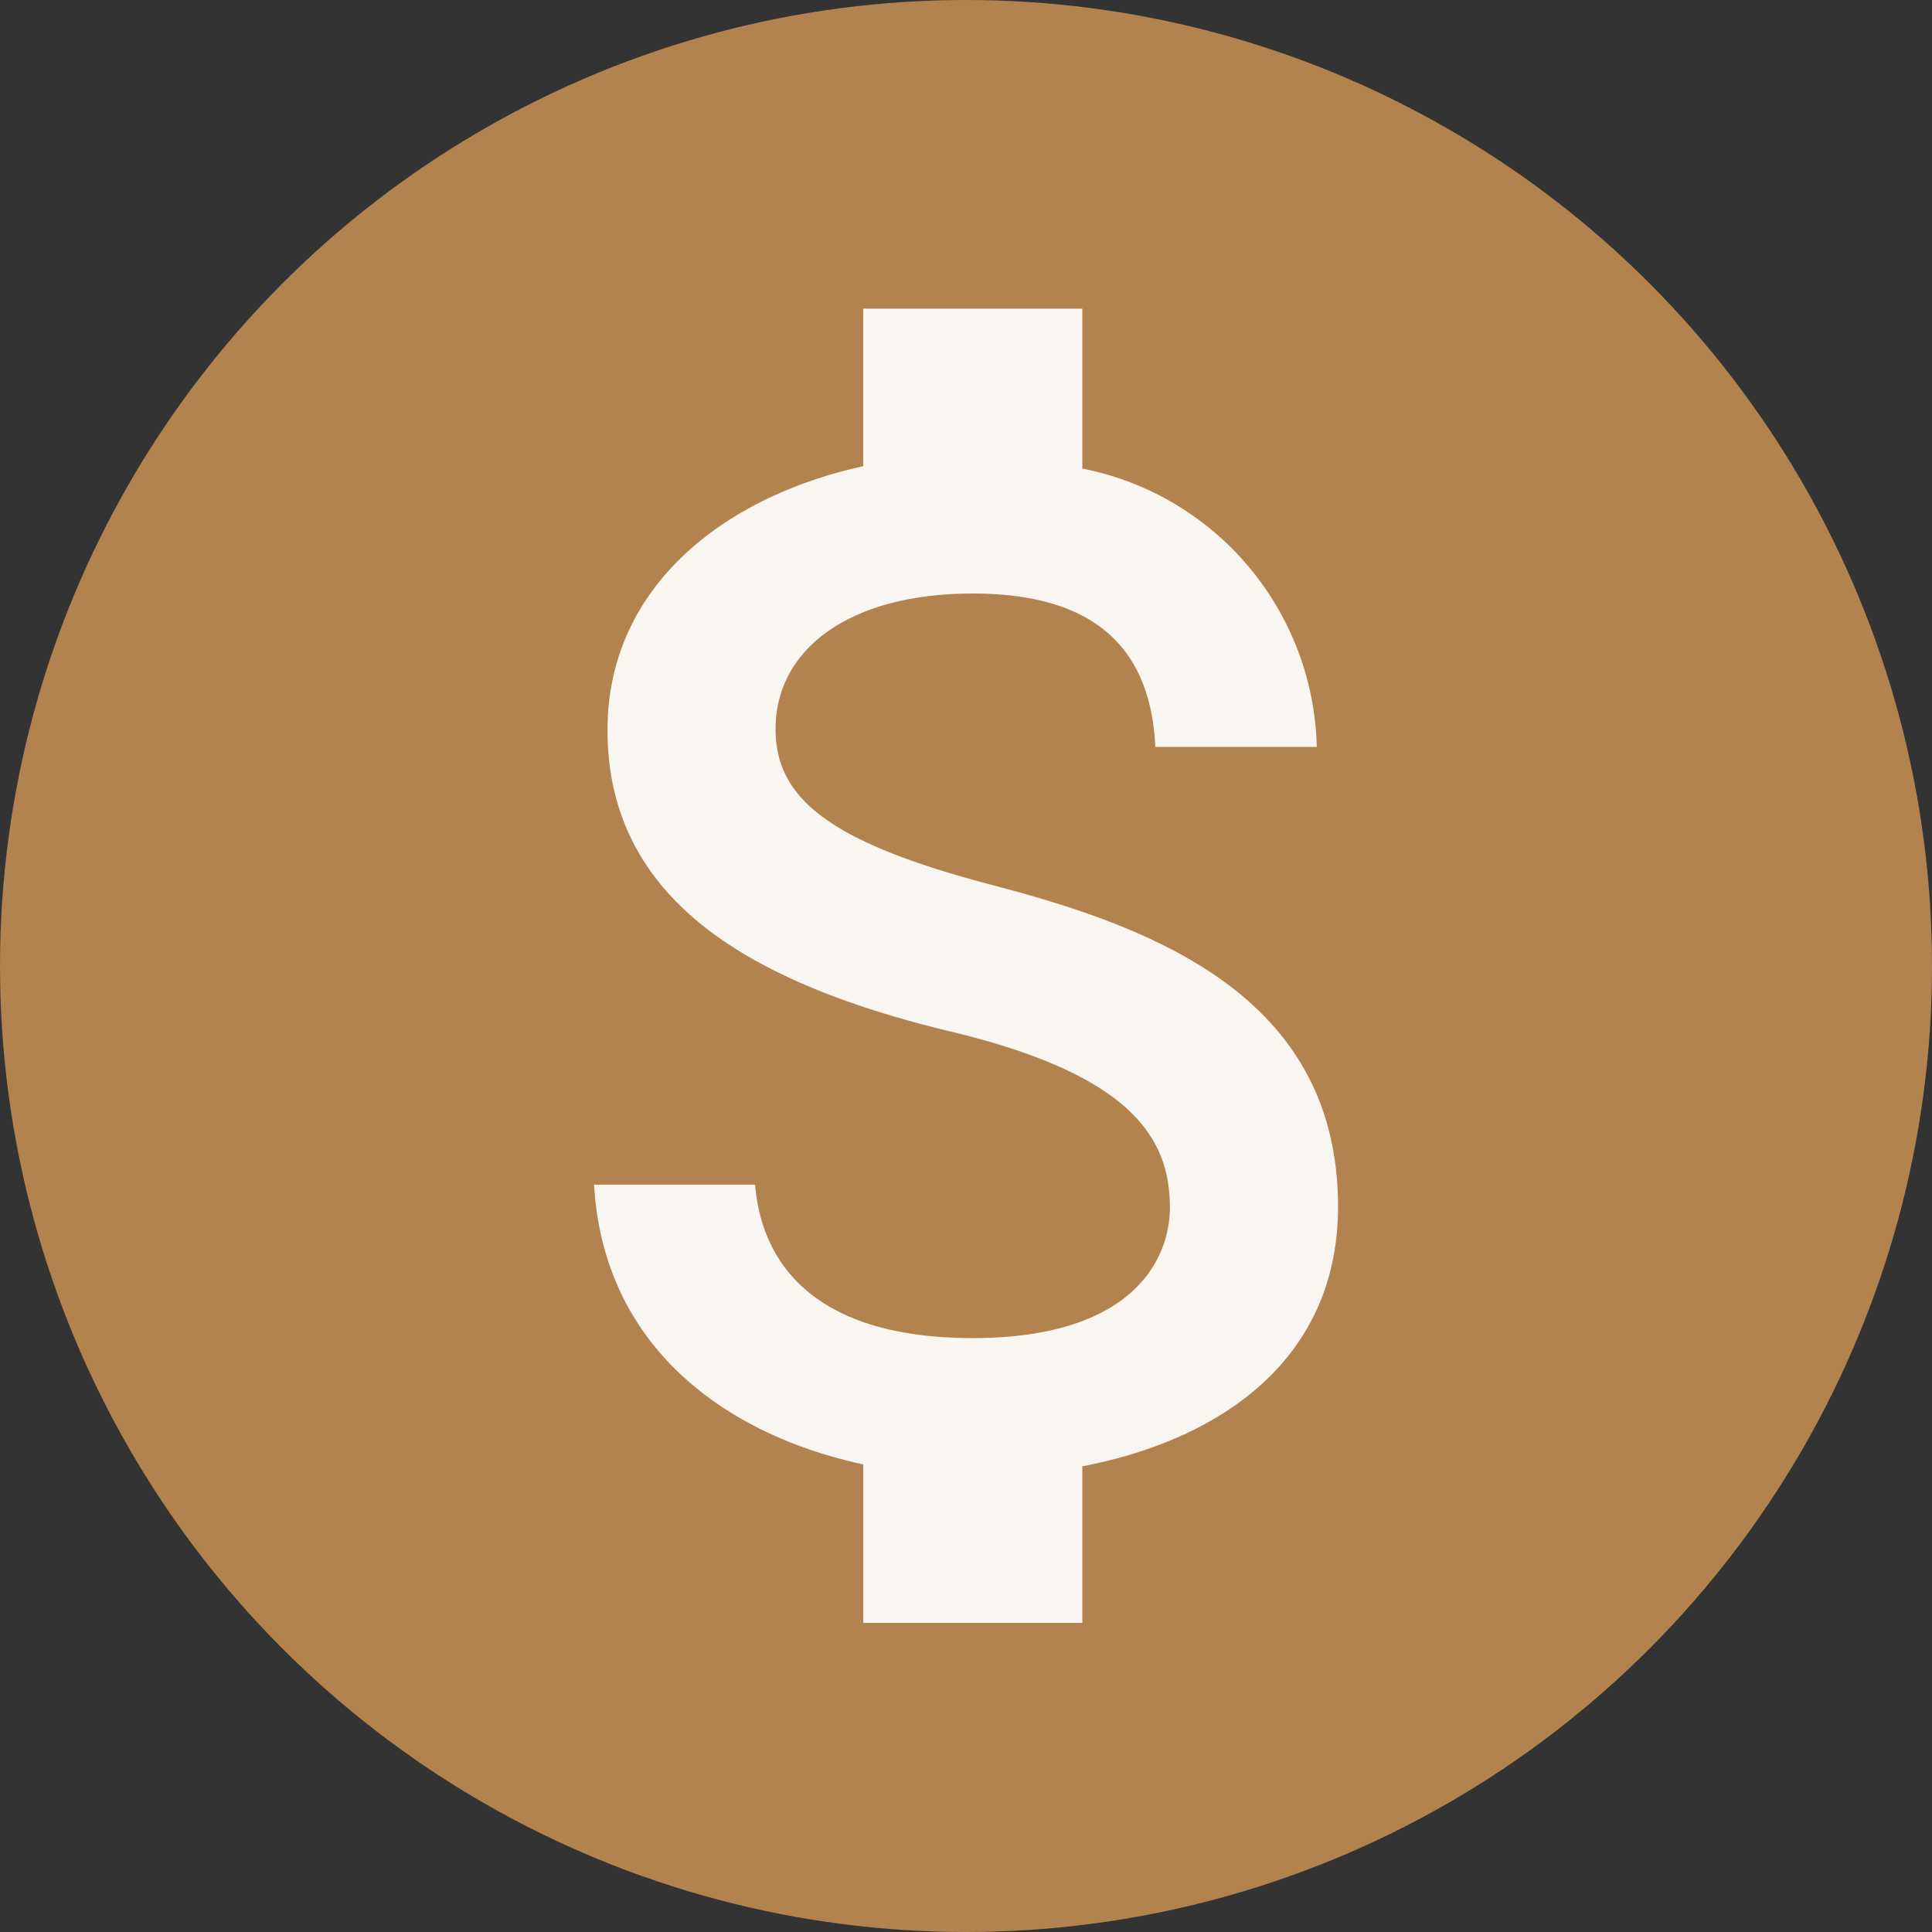
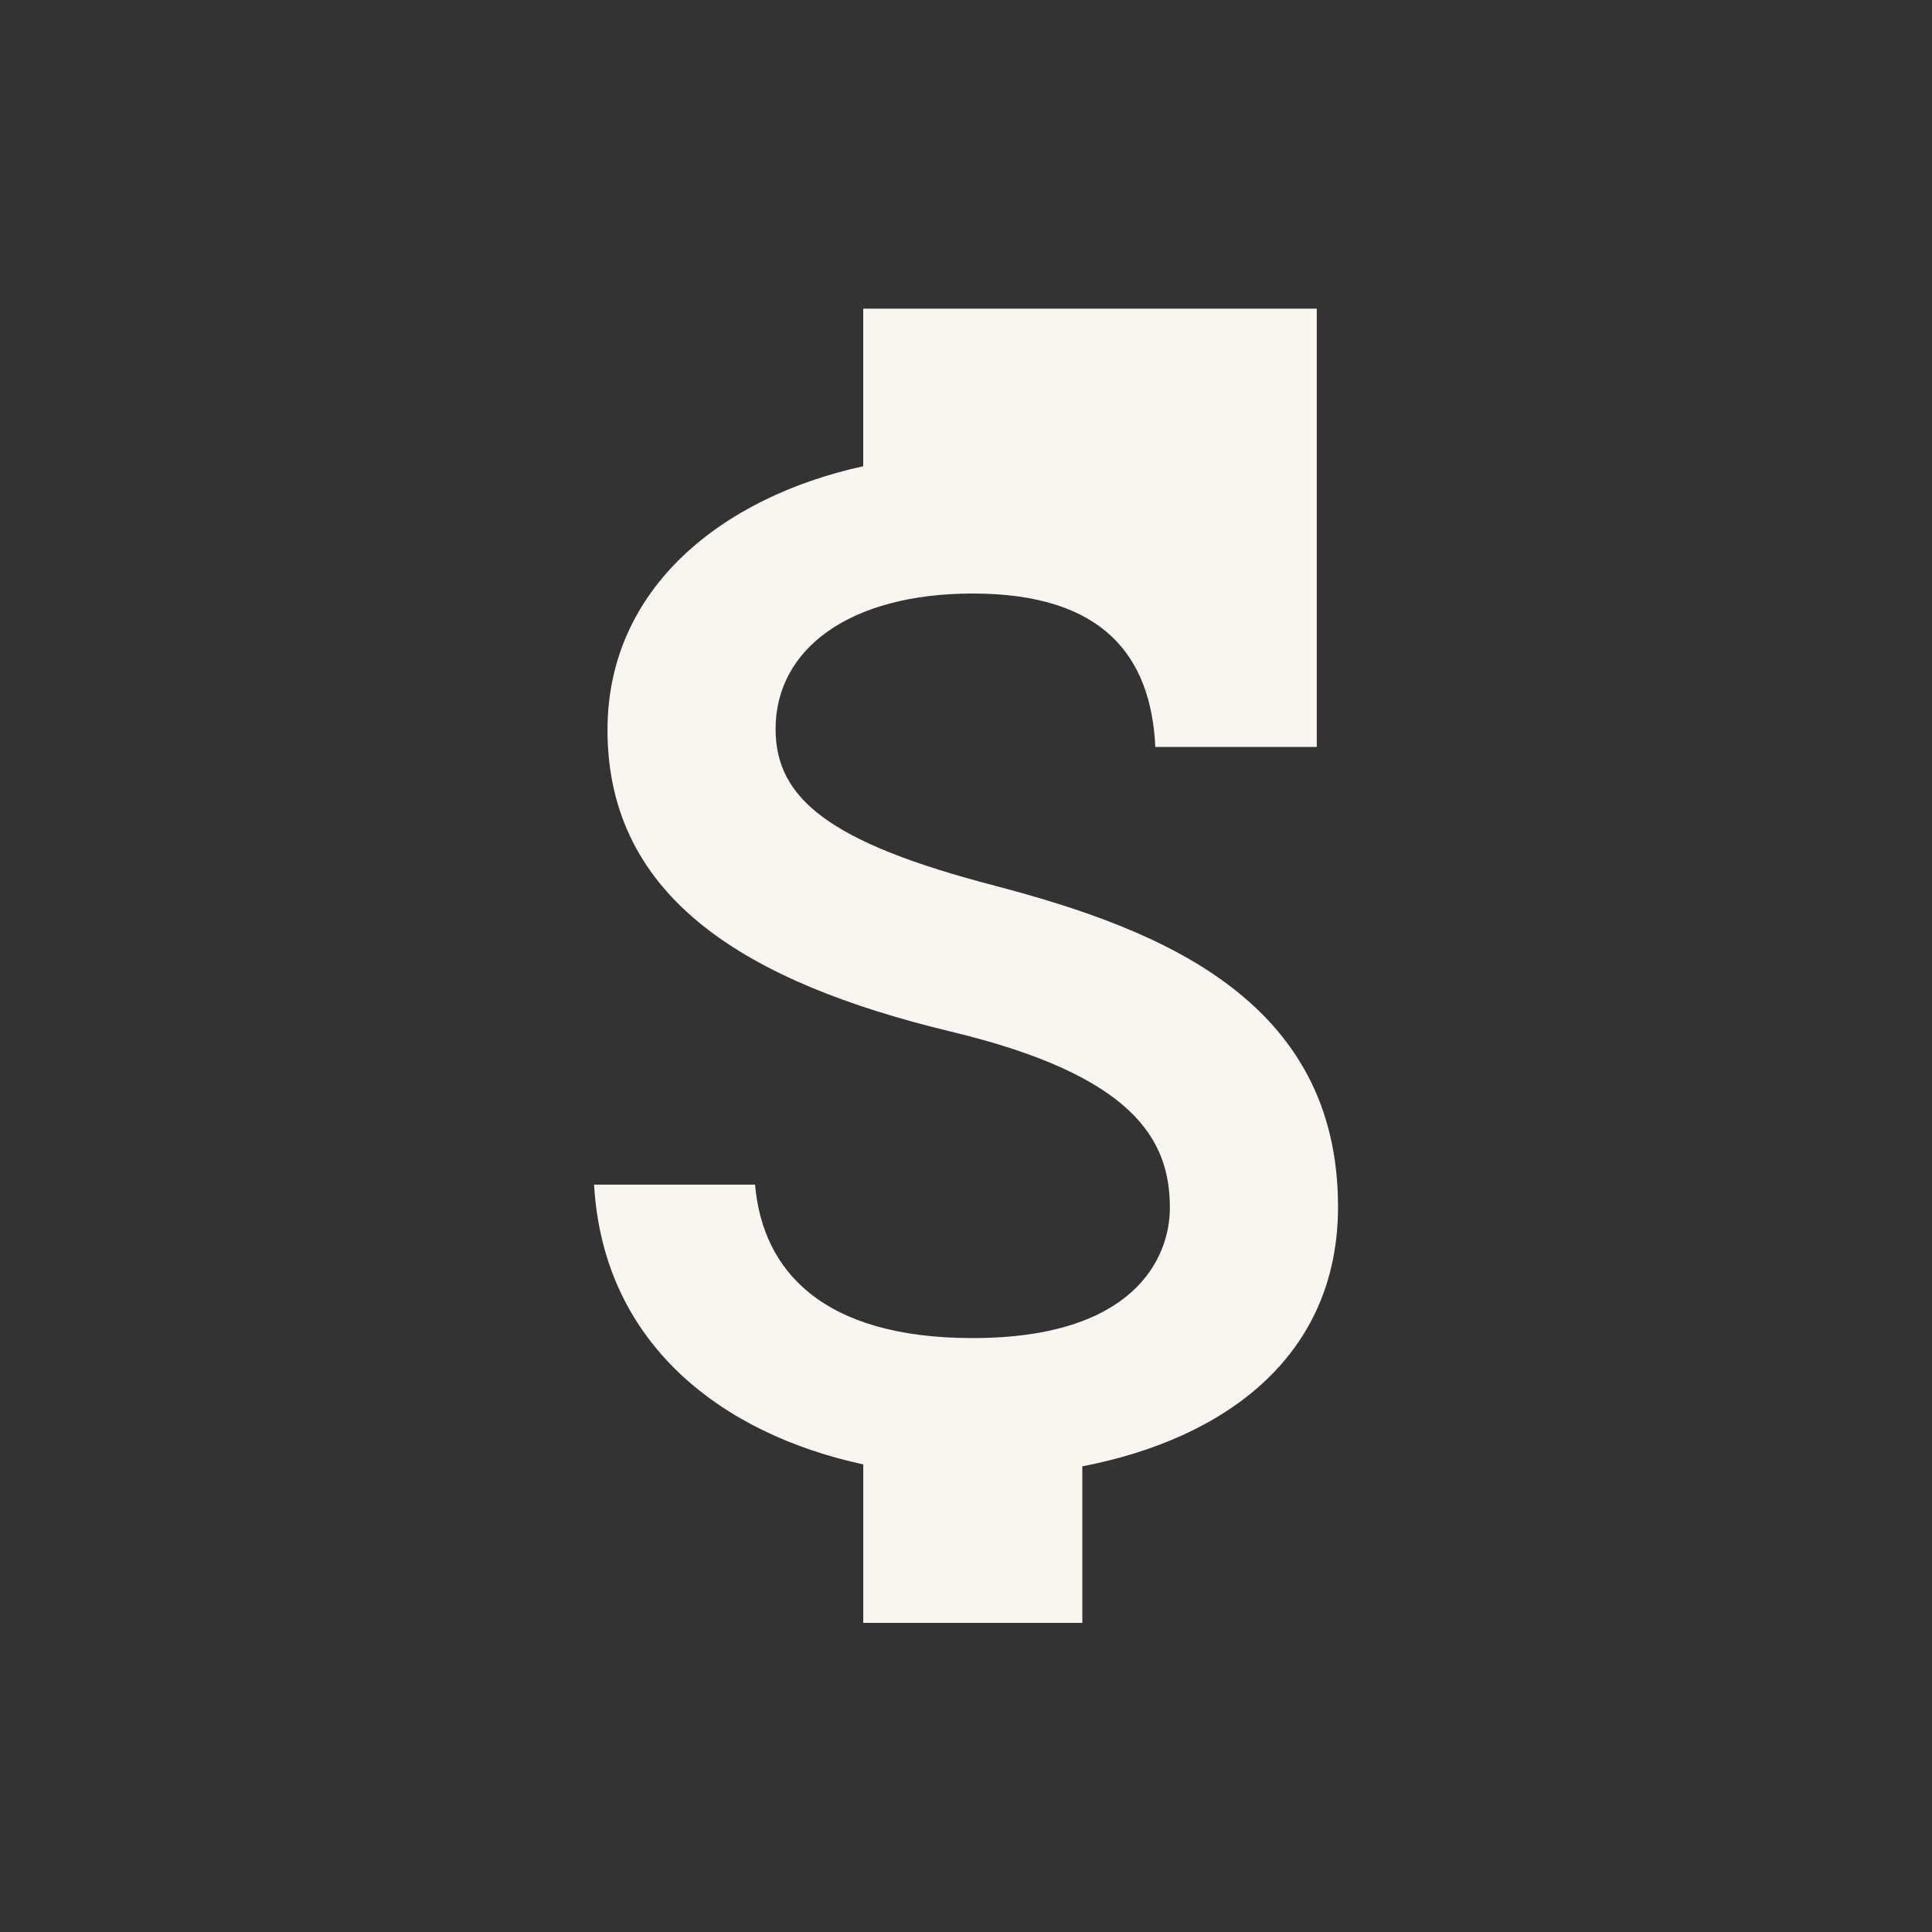
<svg xmlns="http://www.w3.org/2000/svg" id="Сгруппировать_112" data-name="Сгруппировать 112" width="34" height="34" viewBox="0 0 34 34">
  <rect x="0" y="0" width="34" height="34" fill="#333333" stroke="none" />
-   <circle id="Эллипс_2" data-name="Эллипс 2" cx="17" cy="17" r="17" fill="#b2834f" />
-   <path id="Icon_metro-money" data-name="Icon metro-money" d="M17.738,16.581c-2.918-.758-3.856-1.536-3.856-2.757,0-1.4,1.292-2.384,3.47-2.384,2.288,0,3.136,1.093,3.213,2.7h2.841a5.117,5.117,0,0,0-4.126-4.9V6.427H15.424V9.2c-2.494.546-4.5,2.153-4.5,4.64,0,2.969,2.461,4.447,6.041,5.309,3.22.771,3.856,1.9,3.856,3.1,0,.88-.623,2.294-3.47,2.294-2.648,0-3.7-1.189-3.83-2.7H10.688c.161,2.815,2.262,4.389,4.737,4.923v2.789H19.28V26.8c2.5-.482,4.5-1.928,4.5-4.569,0-3.638-3.123-4.884-6.041-5.649Z" transform="translate(-0.233 -0.995)" fill="#f9f5f1" />
+   <path id="Icon_metro-money" data-name="Icon metro-money" d="M17.738,16.581c-2.918-.758-3.856-1.536-3.856-2.757,0-1.4,1.292-2.384,3.47-2.384,2.288,0,3.136,1.093,3.213,2.7h2.841V6.427H15.424V9.2c-2.494.546-4.5,2.153-4.5,4.64,0,2.969,2.461,4.447,6.041,5.309,3.22.771,3.856,1.9,3.856,3.1,0,.88-.623,2.294-3.47,2.294-2.648,0-3.7-1.189-3.83-2.7H10.688c.161,2.815,2.262,4.389,4.737,4.923v2.789H19.28V26.8c2.5-.482,4.5-1.928,4.5-4.569,0-3.638-3.123-4.884-6.041-5.649Z" transform="translate(-0.233 -0.995)" fill="#f9f5f1" />
</svg>